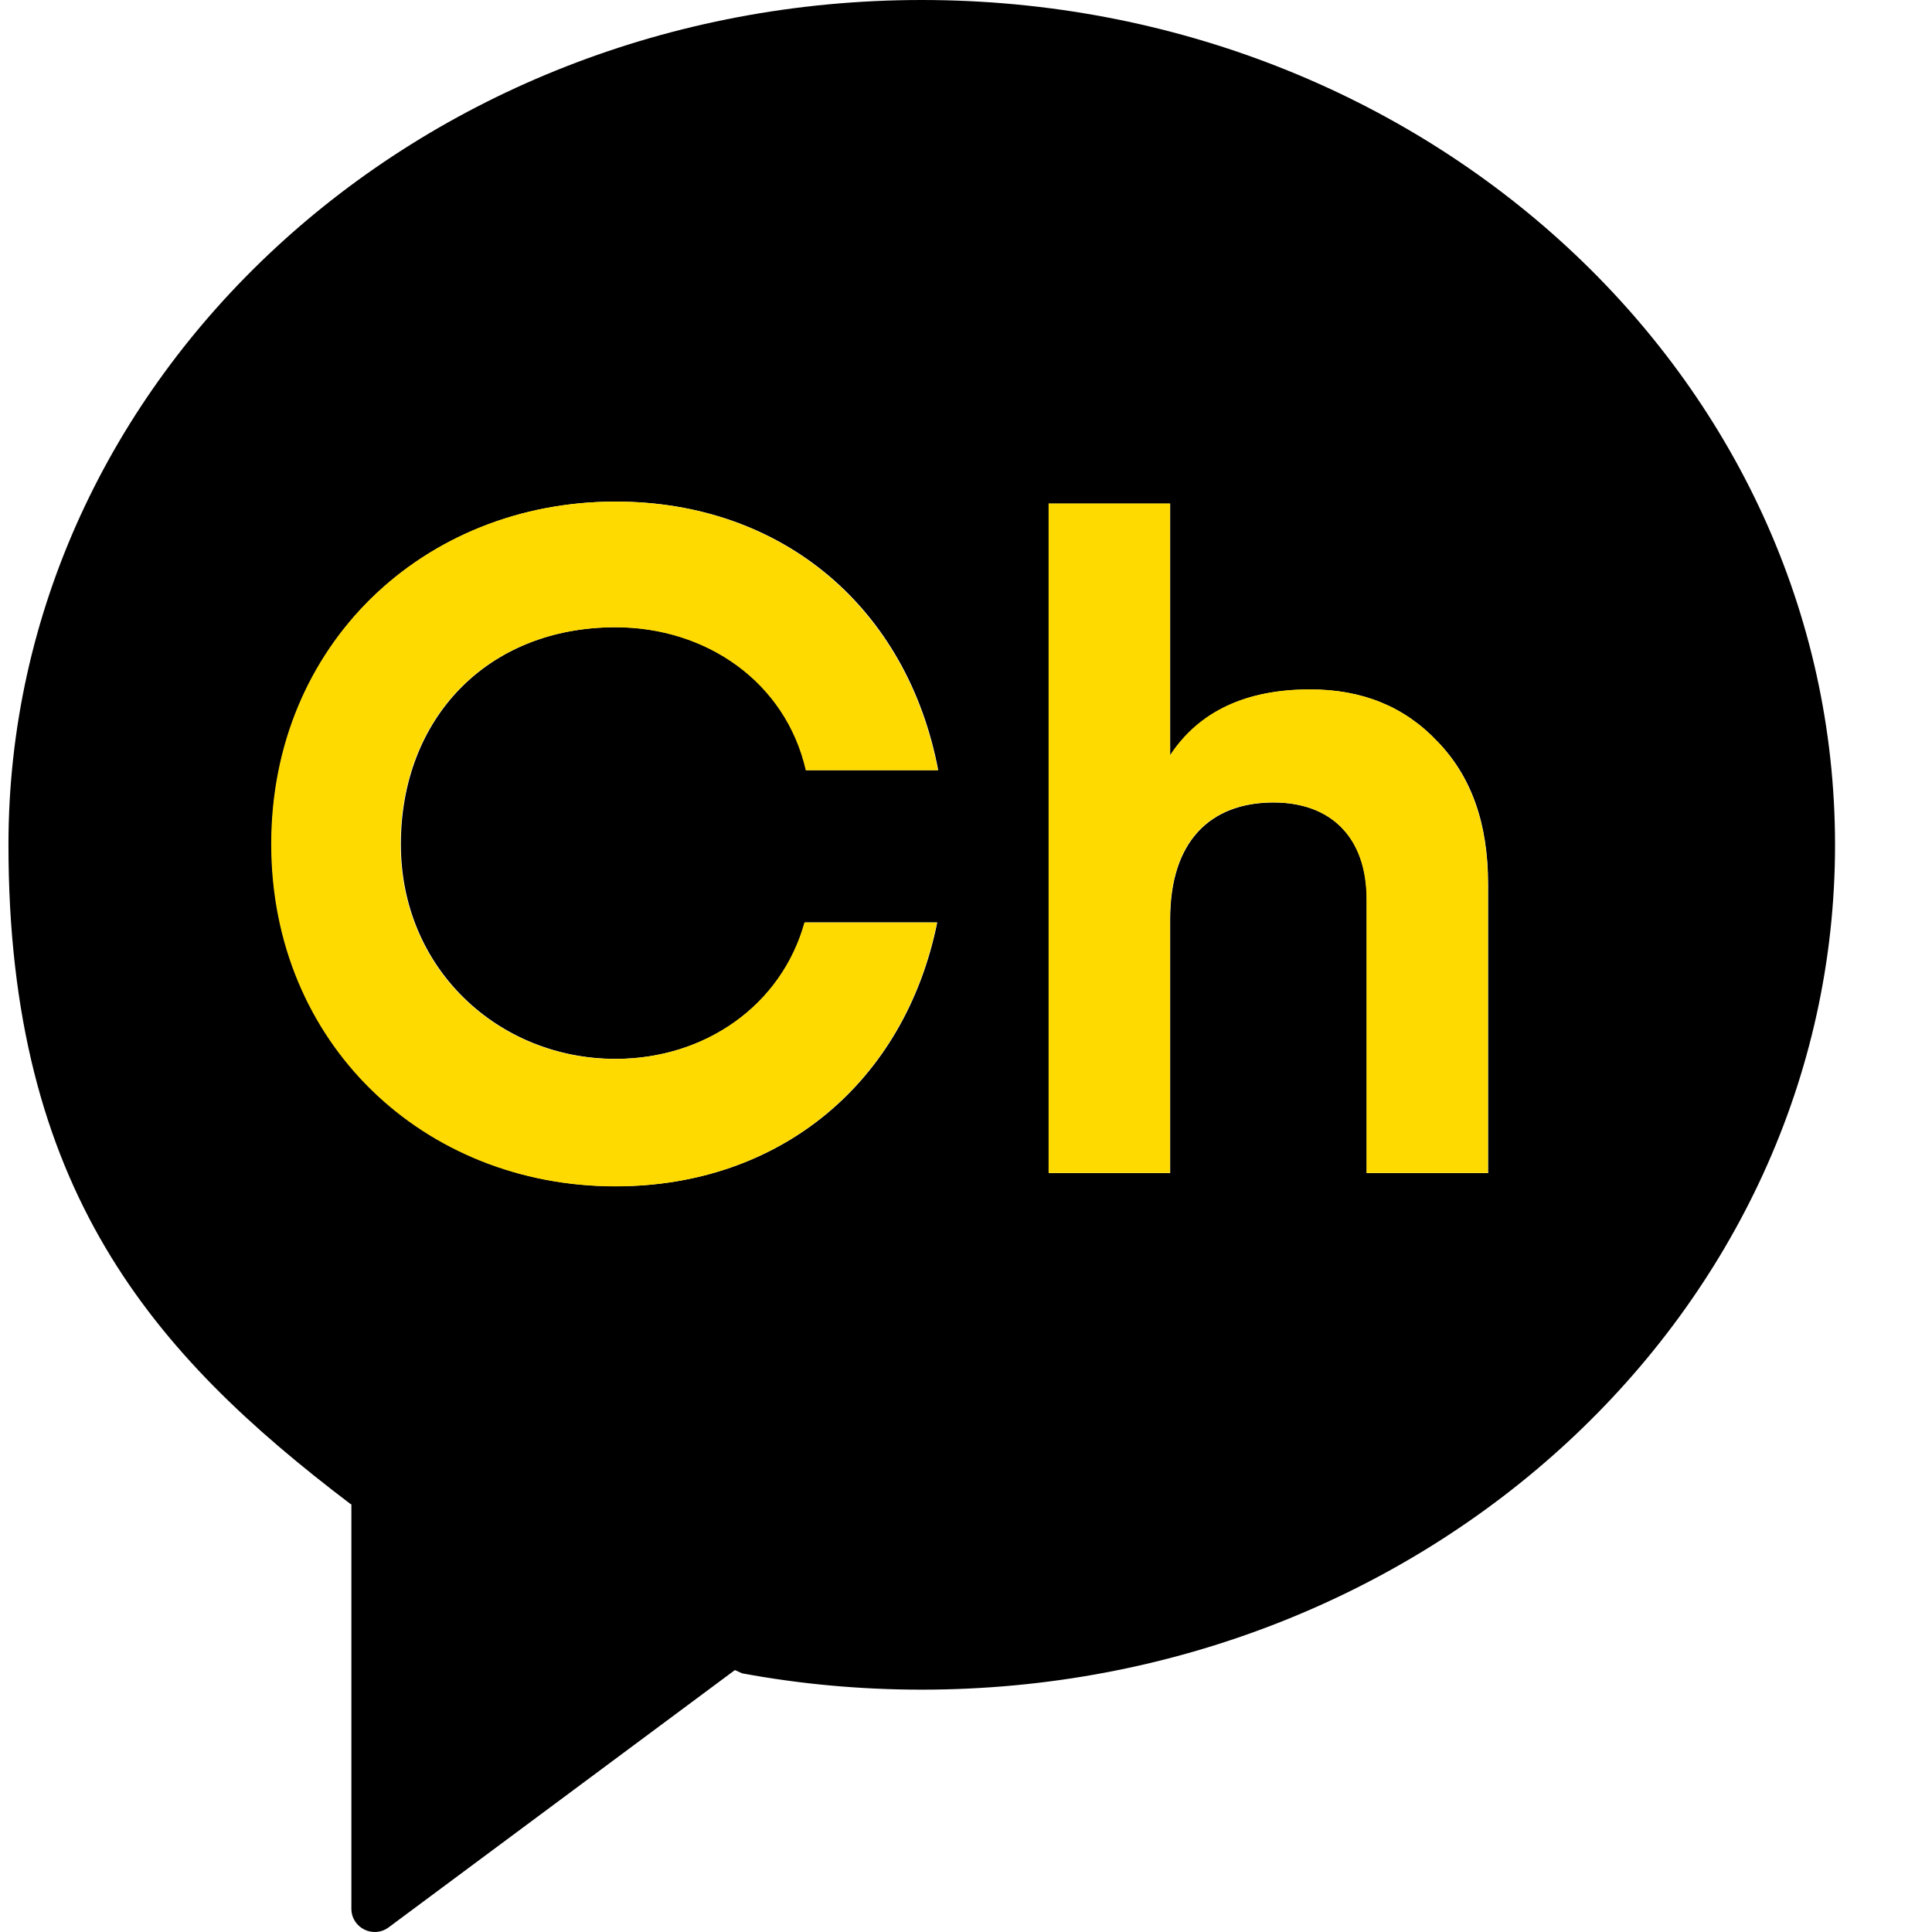
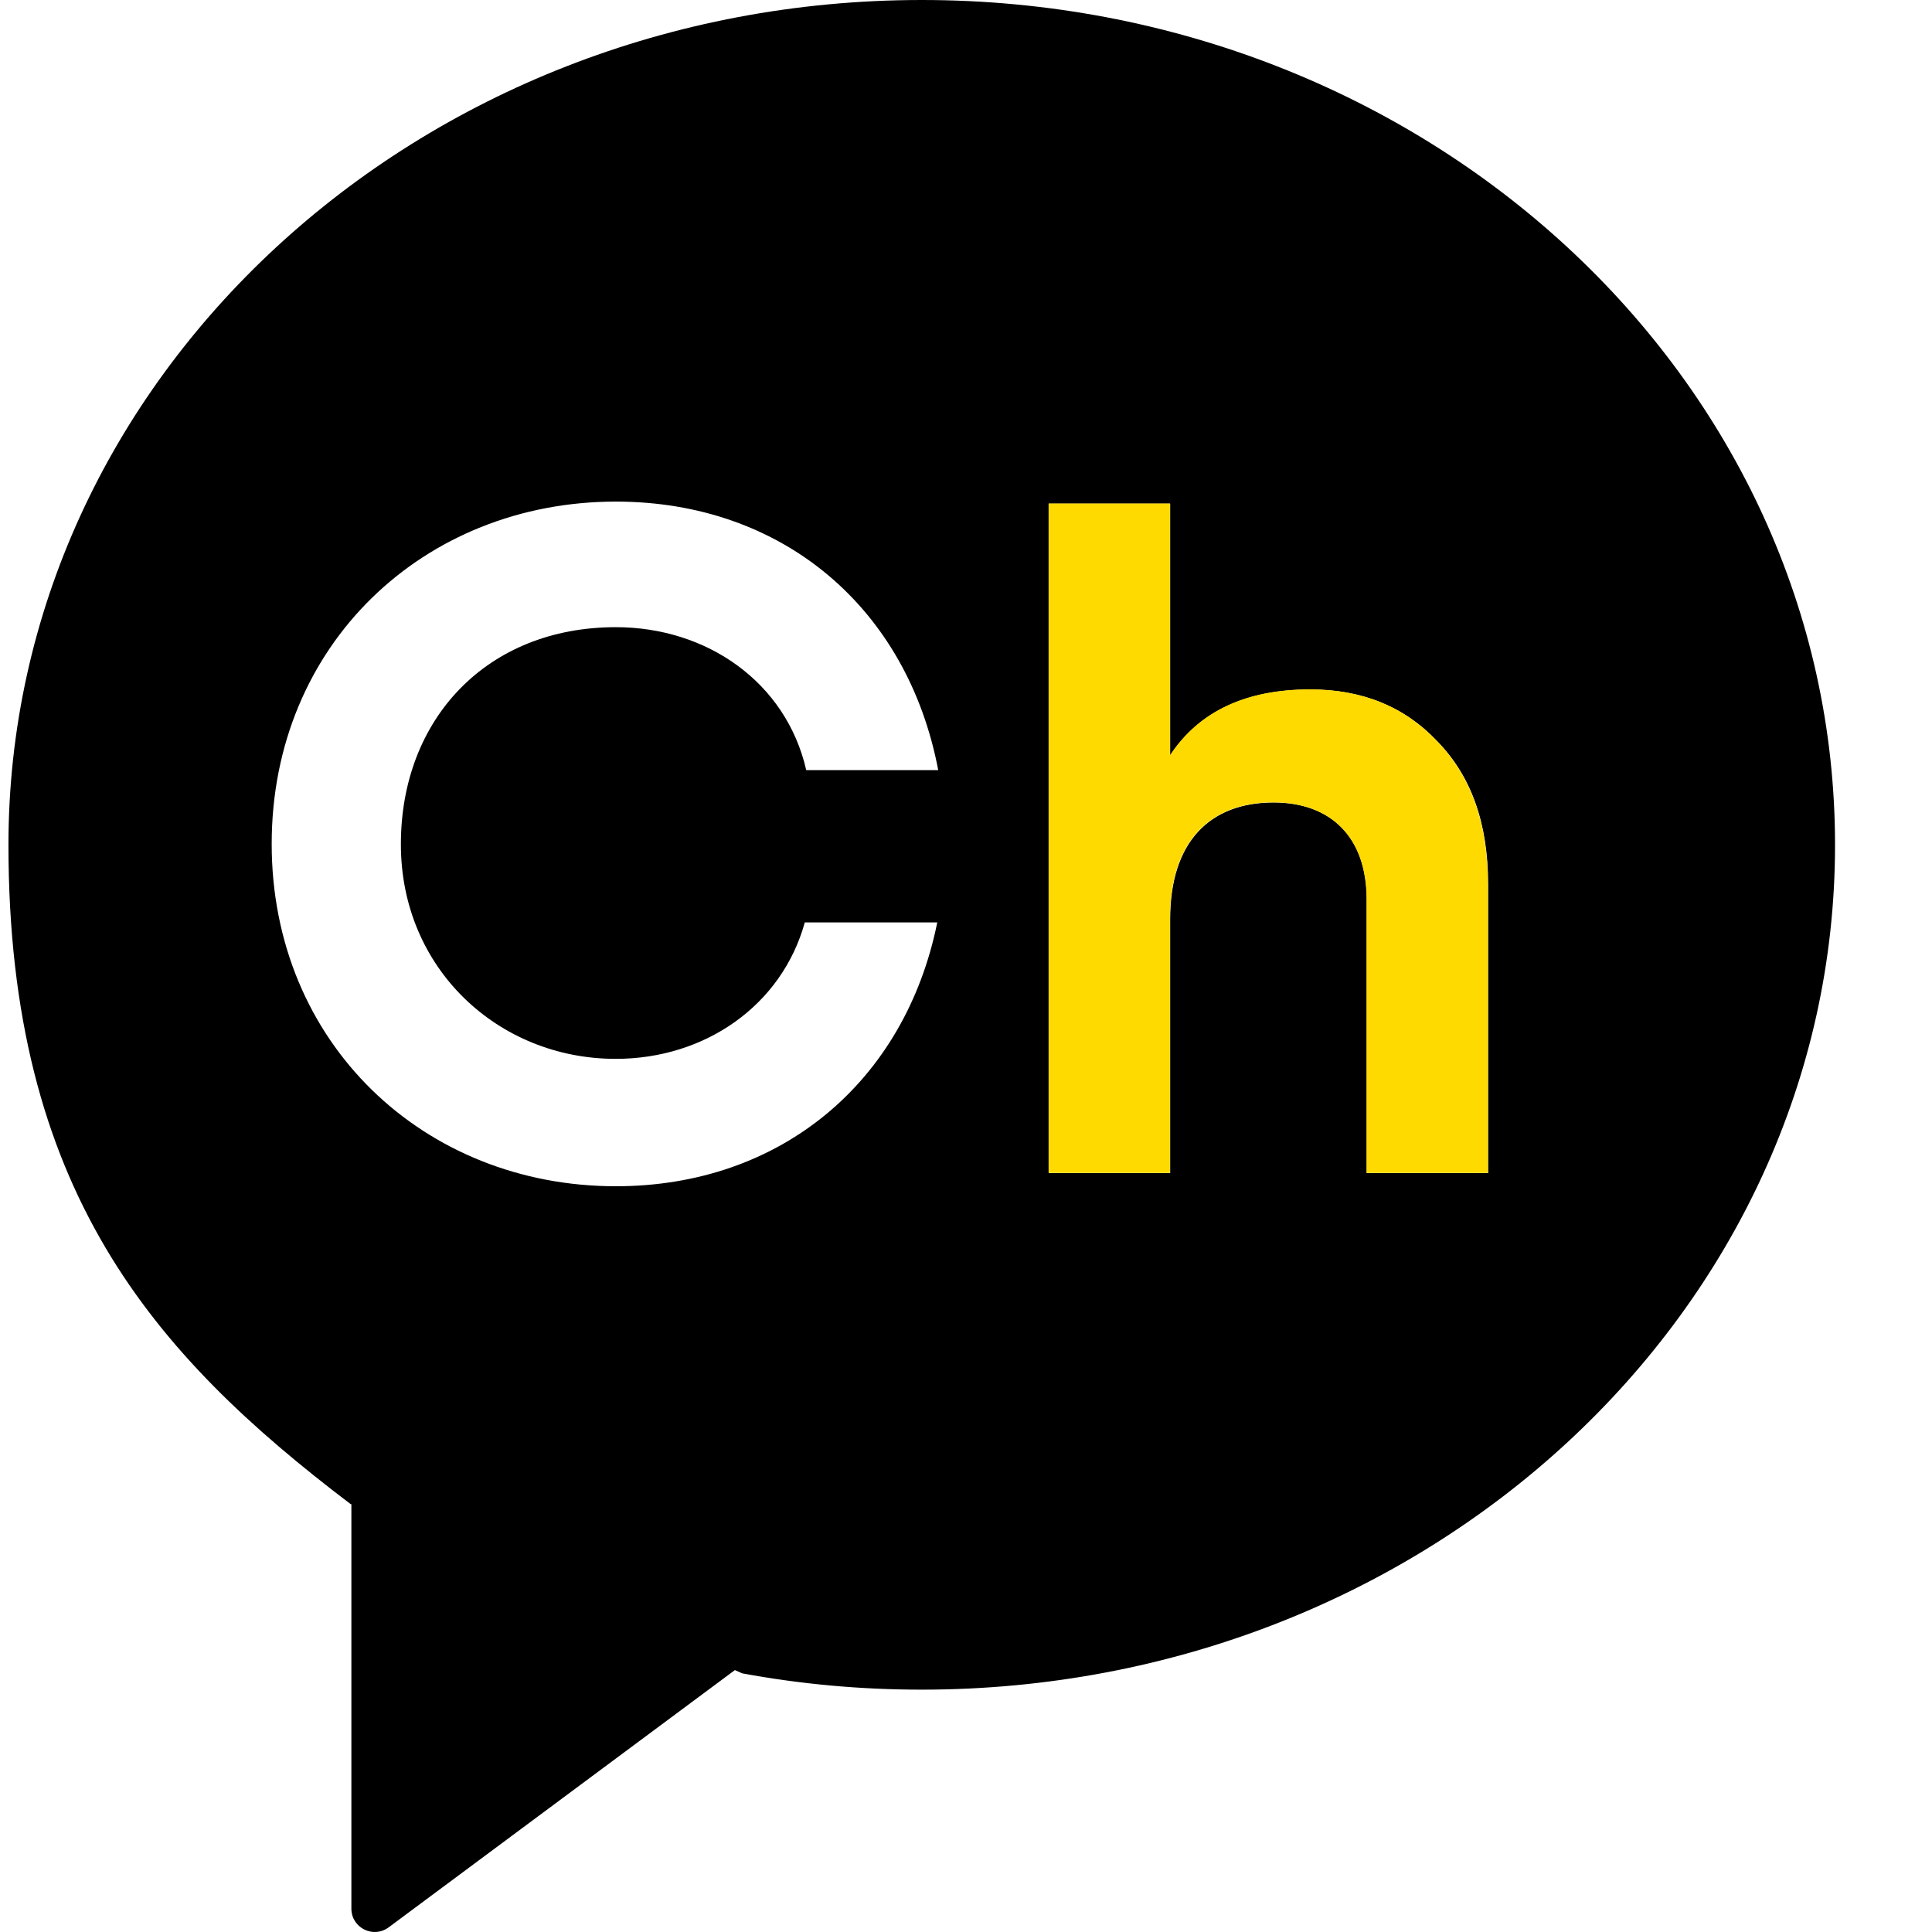
<svg xmlns="http://www.w3.org/2000/svg" width="16" height="16" viewBox="0 0 16 16" fill="none">
  <path d="M7.634 0C3.457 0 0.07 3.132 0.07 6.997C0.07 9.85 1.265 11.213 2.902 12.455L2.91 12.458V15.807C2.91 15.965 3.09 16.056 3.218 15.962L6.086 13.831L6.147 13.858C6.628 13.947 7.125 13.993 7.633 13.993C11.81 13.993 15.197 10.861 15.197 6.997C15.197 3.132 11.812 0 7.634 0ZM5.099 8.769C5.841 8.769 6.475 8.325 6.665 7.639H7.762C7.495 8.958 6.467 9.824 5.1 9.824C3.51 9.824 2.25 8.638 2.25 6.989C2.25 5.339 3.51 4.154 5.1 4.154C6.482 4.154 7.515 5.036 7.77 6.378H6.677C6.51 5.649 5.854 5.194 5.1 5.194C4.031 5.194 3.32 5.956 3.32 6.99C3.318 8.021 4.127 8.769 5.099 8.769ZM12.324 9.715H11.319V7.448C11.319 6.926 11.015 6.646 10.548 6.646C10.026 6.646 9.691 6.965 9.691 7.612V9.715H8.686V4.171H9.691V6.256C9.933 5.889 10.322 5.71 10.852 5.71C11.281 5.71 11.631 5.851 11.903 6.139C12.184 6.427 12.324 6.816 12.324 7.323V9.715Z" fill="black" />
-   <path d="M5.095 8.77C5.837 8.77 6.471 8.326 6.662 7.64H7.759C7.491 8.959 6.463 9.825 5.096 9.825C3.507 9.825 2.246 8.639 2.246 6.99C2.246 5.34 3.507 4.154 5.096 4.154C6.478 4.154 7.511 5.037 7.767 6.379H6.673C6.506 5.65 5.851 5.195 5.096 5.195C4.027 5.195 3.316 5.957 3.316 6.991C3.315 8.022 4.124 8.77 5.095 8.77Z" fill="#FFDA00" />
  <path d="M12.322 9.714H11.317V7.448C11.317 6.926 11.013 6.645 10.545 6.645C10.024 6.645 9.689 6.964 9.689 7.611V9.714H8.684V4.17H9.689V6.255C9.93 5.889 10.32 5.709 10.849 5.709C11.278 5.709 11.629 5.85 11.901 6.138C12.181 6.427 12.322 6.816 12.322 7.323V9.714Z" fill="#FFDA00" />
</svg>